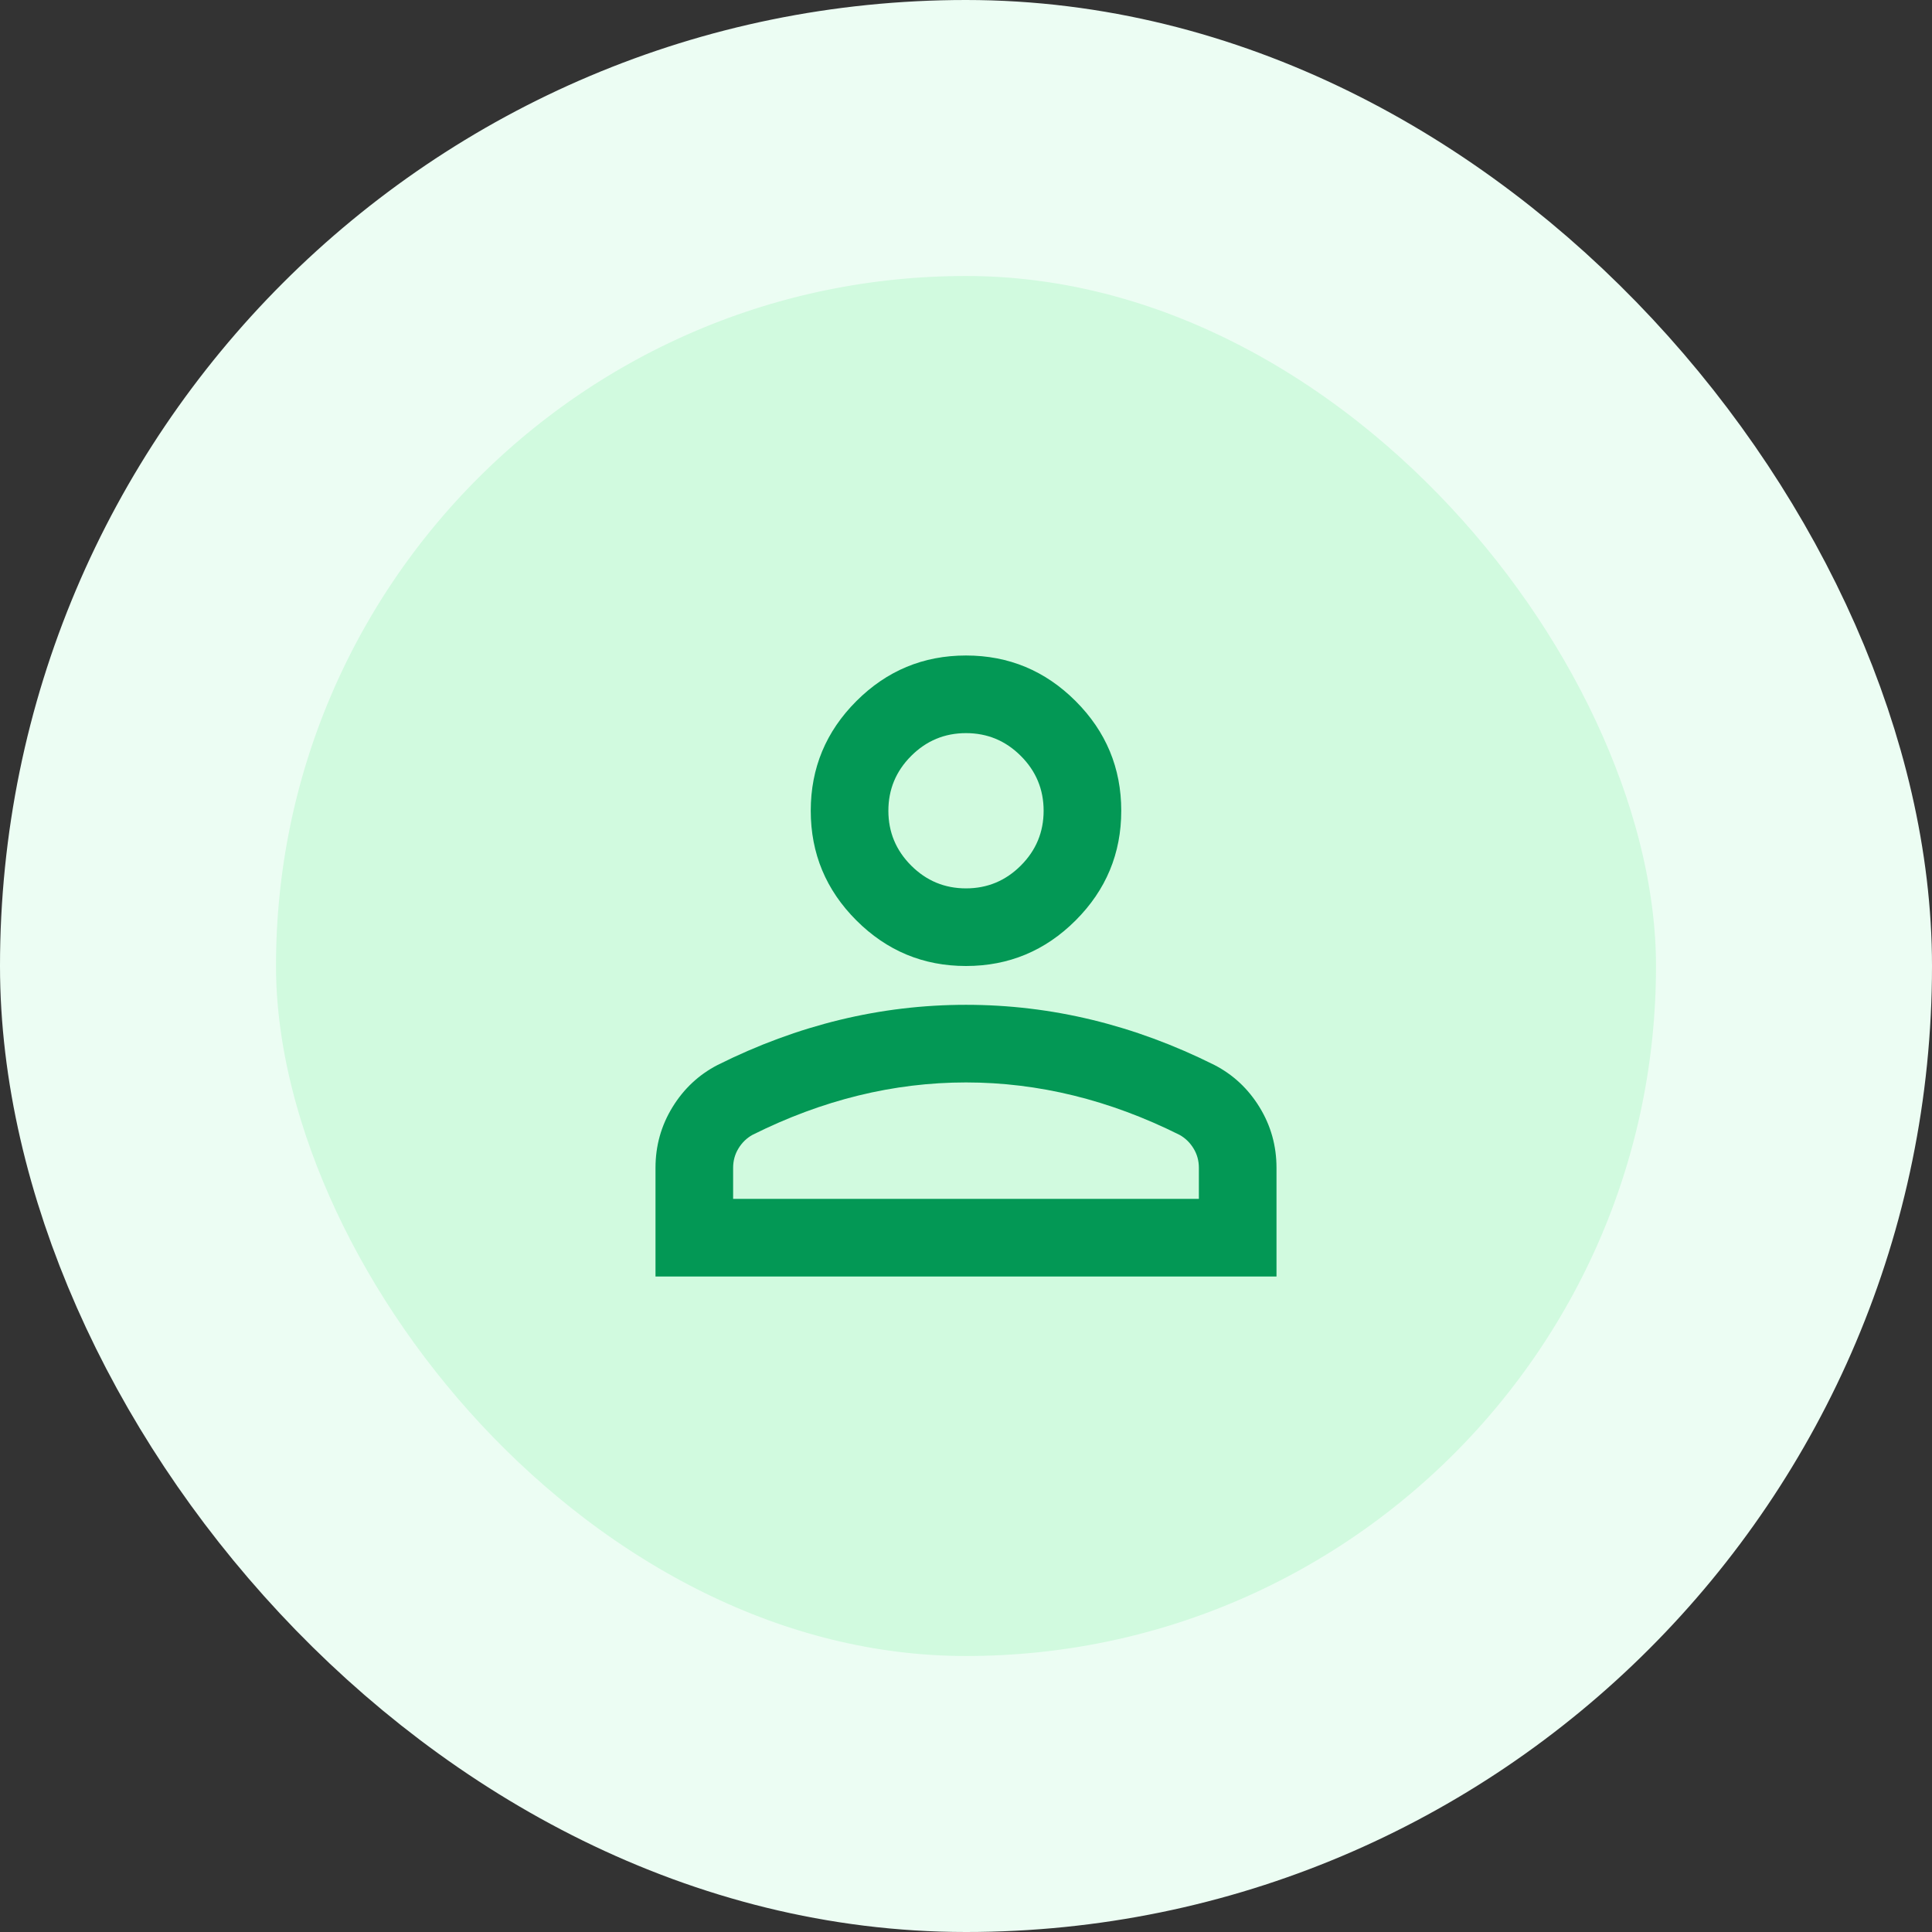
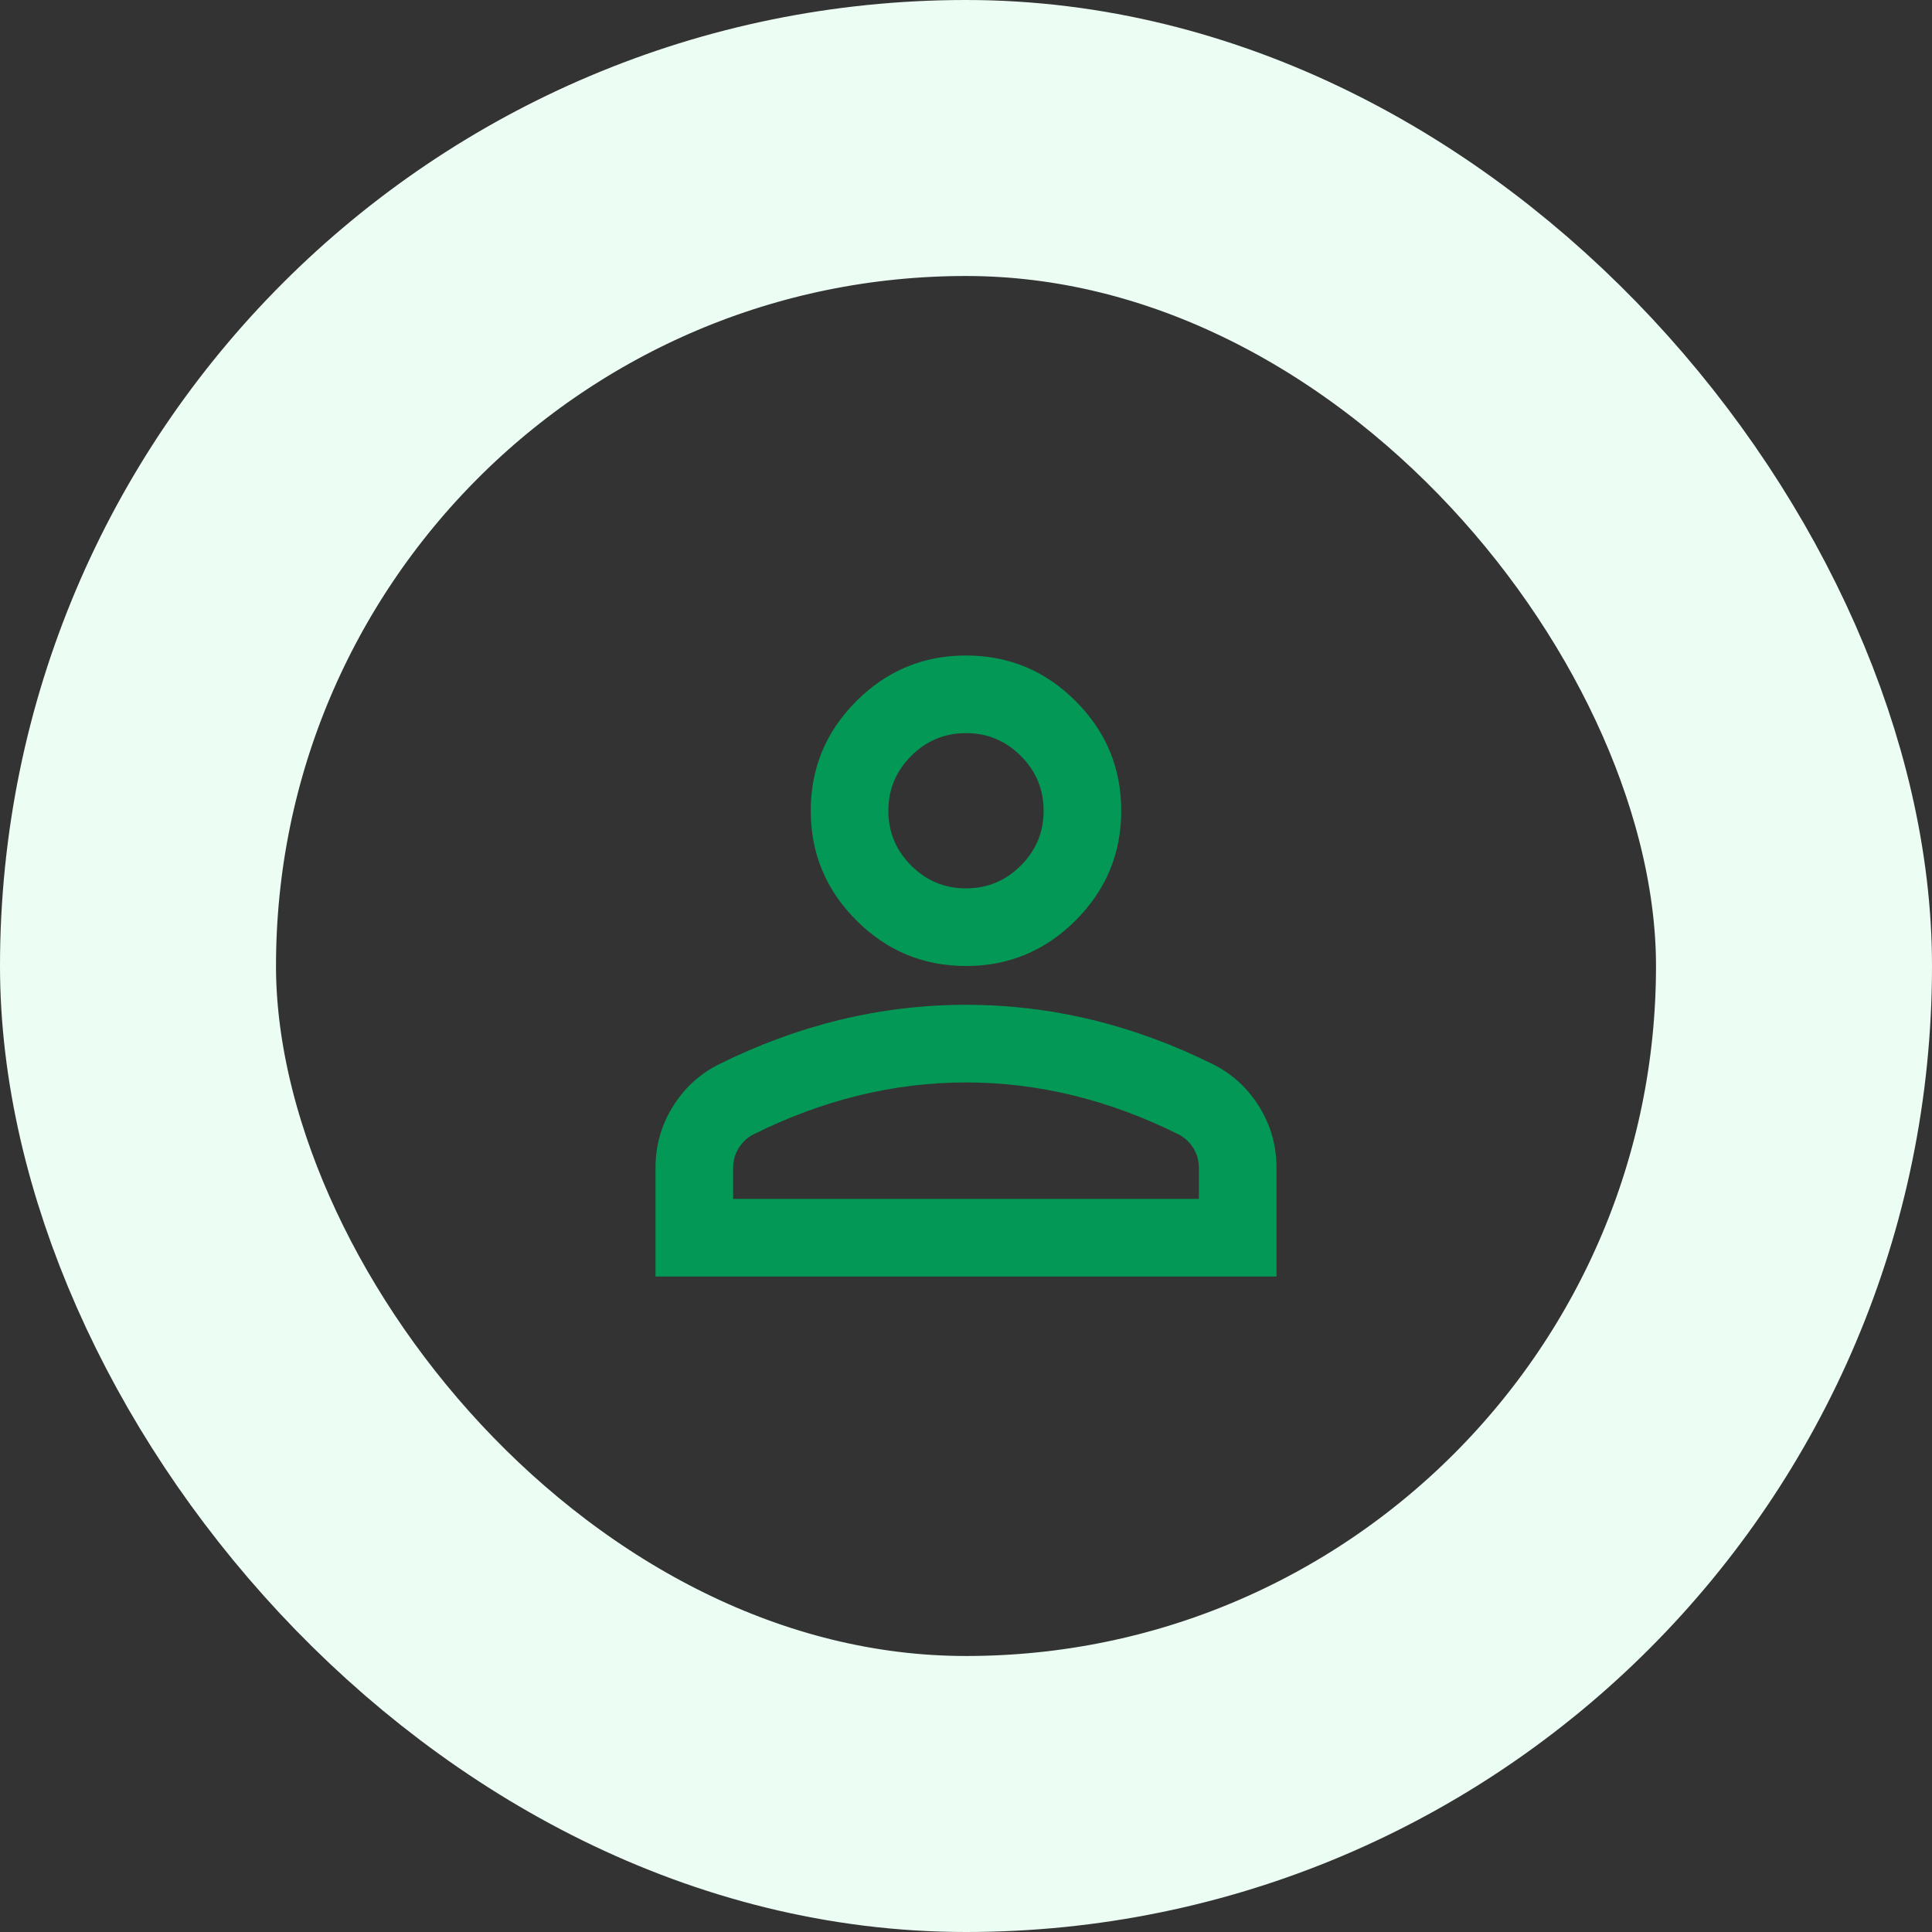
<svg xmlns="http://www.w3.org/2000/svg" width="56" height="56" viewBox="0 0 56 56" fill="none">
  <rect x="0" y="0" width="56" height="56" fill="#333333" stroke="none" />
-   <rect x="4" y="4" width="48" height="48" rx="24" fill="#D1FADF" />
  <rect x="4" y="4" width="48" height="48" rx="24" stroke="#ECFDF3" stroke-width="8" />
  <path d="M28 28C26.762 28 25.703 27.559 24.822 26.678C23.941 25.797 23.5 24.738 23.5 23.5C23.5 22.262 23.941 21.203 24.822 20.322C25.703 19.441 26.762 19 28 19C29.238 19 30.297 19.441 31.178 20.322C32.059 21.203 32.5 22.262 32.5 23.5C32.5 24.738 32.059 25.797 31.178 26.678C30.297 27.559 29.238 28 28 28ZM19 37V33.85C19 33.212 19.164 32.627 19.492 32.092C19.82 31.558 20.256 31.15 20.8 30.869C21.962 30.288 23.144 29.852 24.344 29.561C25.544 29.27 26.762 29.125 28 29.125C29.238 29.125 30.456 29.27 31.656 29.561C32.856 29.852 34.038 30.288 35.2 30.869C35.744 31.15 36.18 31.558 36.508 32.092C36.836 32.627 37 33.212 37 33.85V37H19ZM21.25 34.75H34.75V33.85C34.75 33.644 34.698 33.456 34.595 33.288C34.492 33.119 34.356 32.987 34.188 32.894C33.175 32.388 32.153 32.008 31.122 31.755C30.091 31.502 29.05 31.375 28 31.375C26.95 31.375 25.909 31.502 24.878 31.755C23.847 32.008 22.825 32.388 21.812 32.894C21.644 32.987 21.508 33.119 21.405 33.288C21.302 33.456 21.25 33.644 21.25 33.85V34.75ZM28 25.75C28.619 25.75 29.148 25.53 29.589 25.089C30.03 24.648 30.25 24.119 30.25 23.5C30.25 22.881 30.03 22.352 29.589 21.911C29.148 21.47 28.619 21.25 28 21.25C27.381 21.25 26.852 21.47 26.411 21.911C25.97 22.352 25.75 22.881 25.75 23.5C25.75 24.119 25.97 24.648 26.411 25.089C26.852 25.53 27.381 25.75 28 25.75Z" fill="#039855" />
</svg>